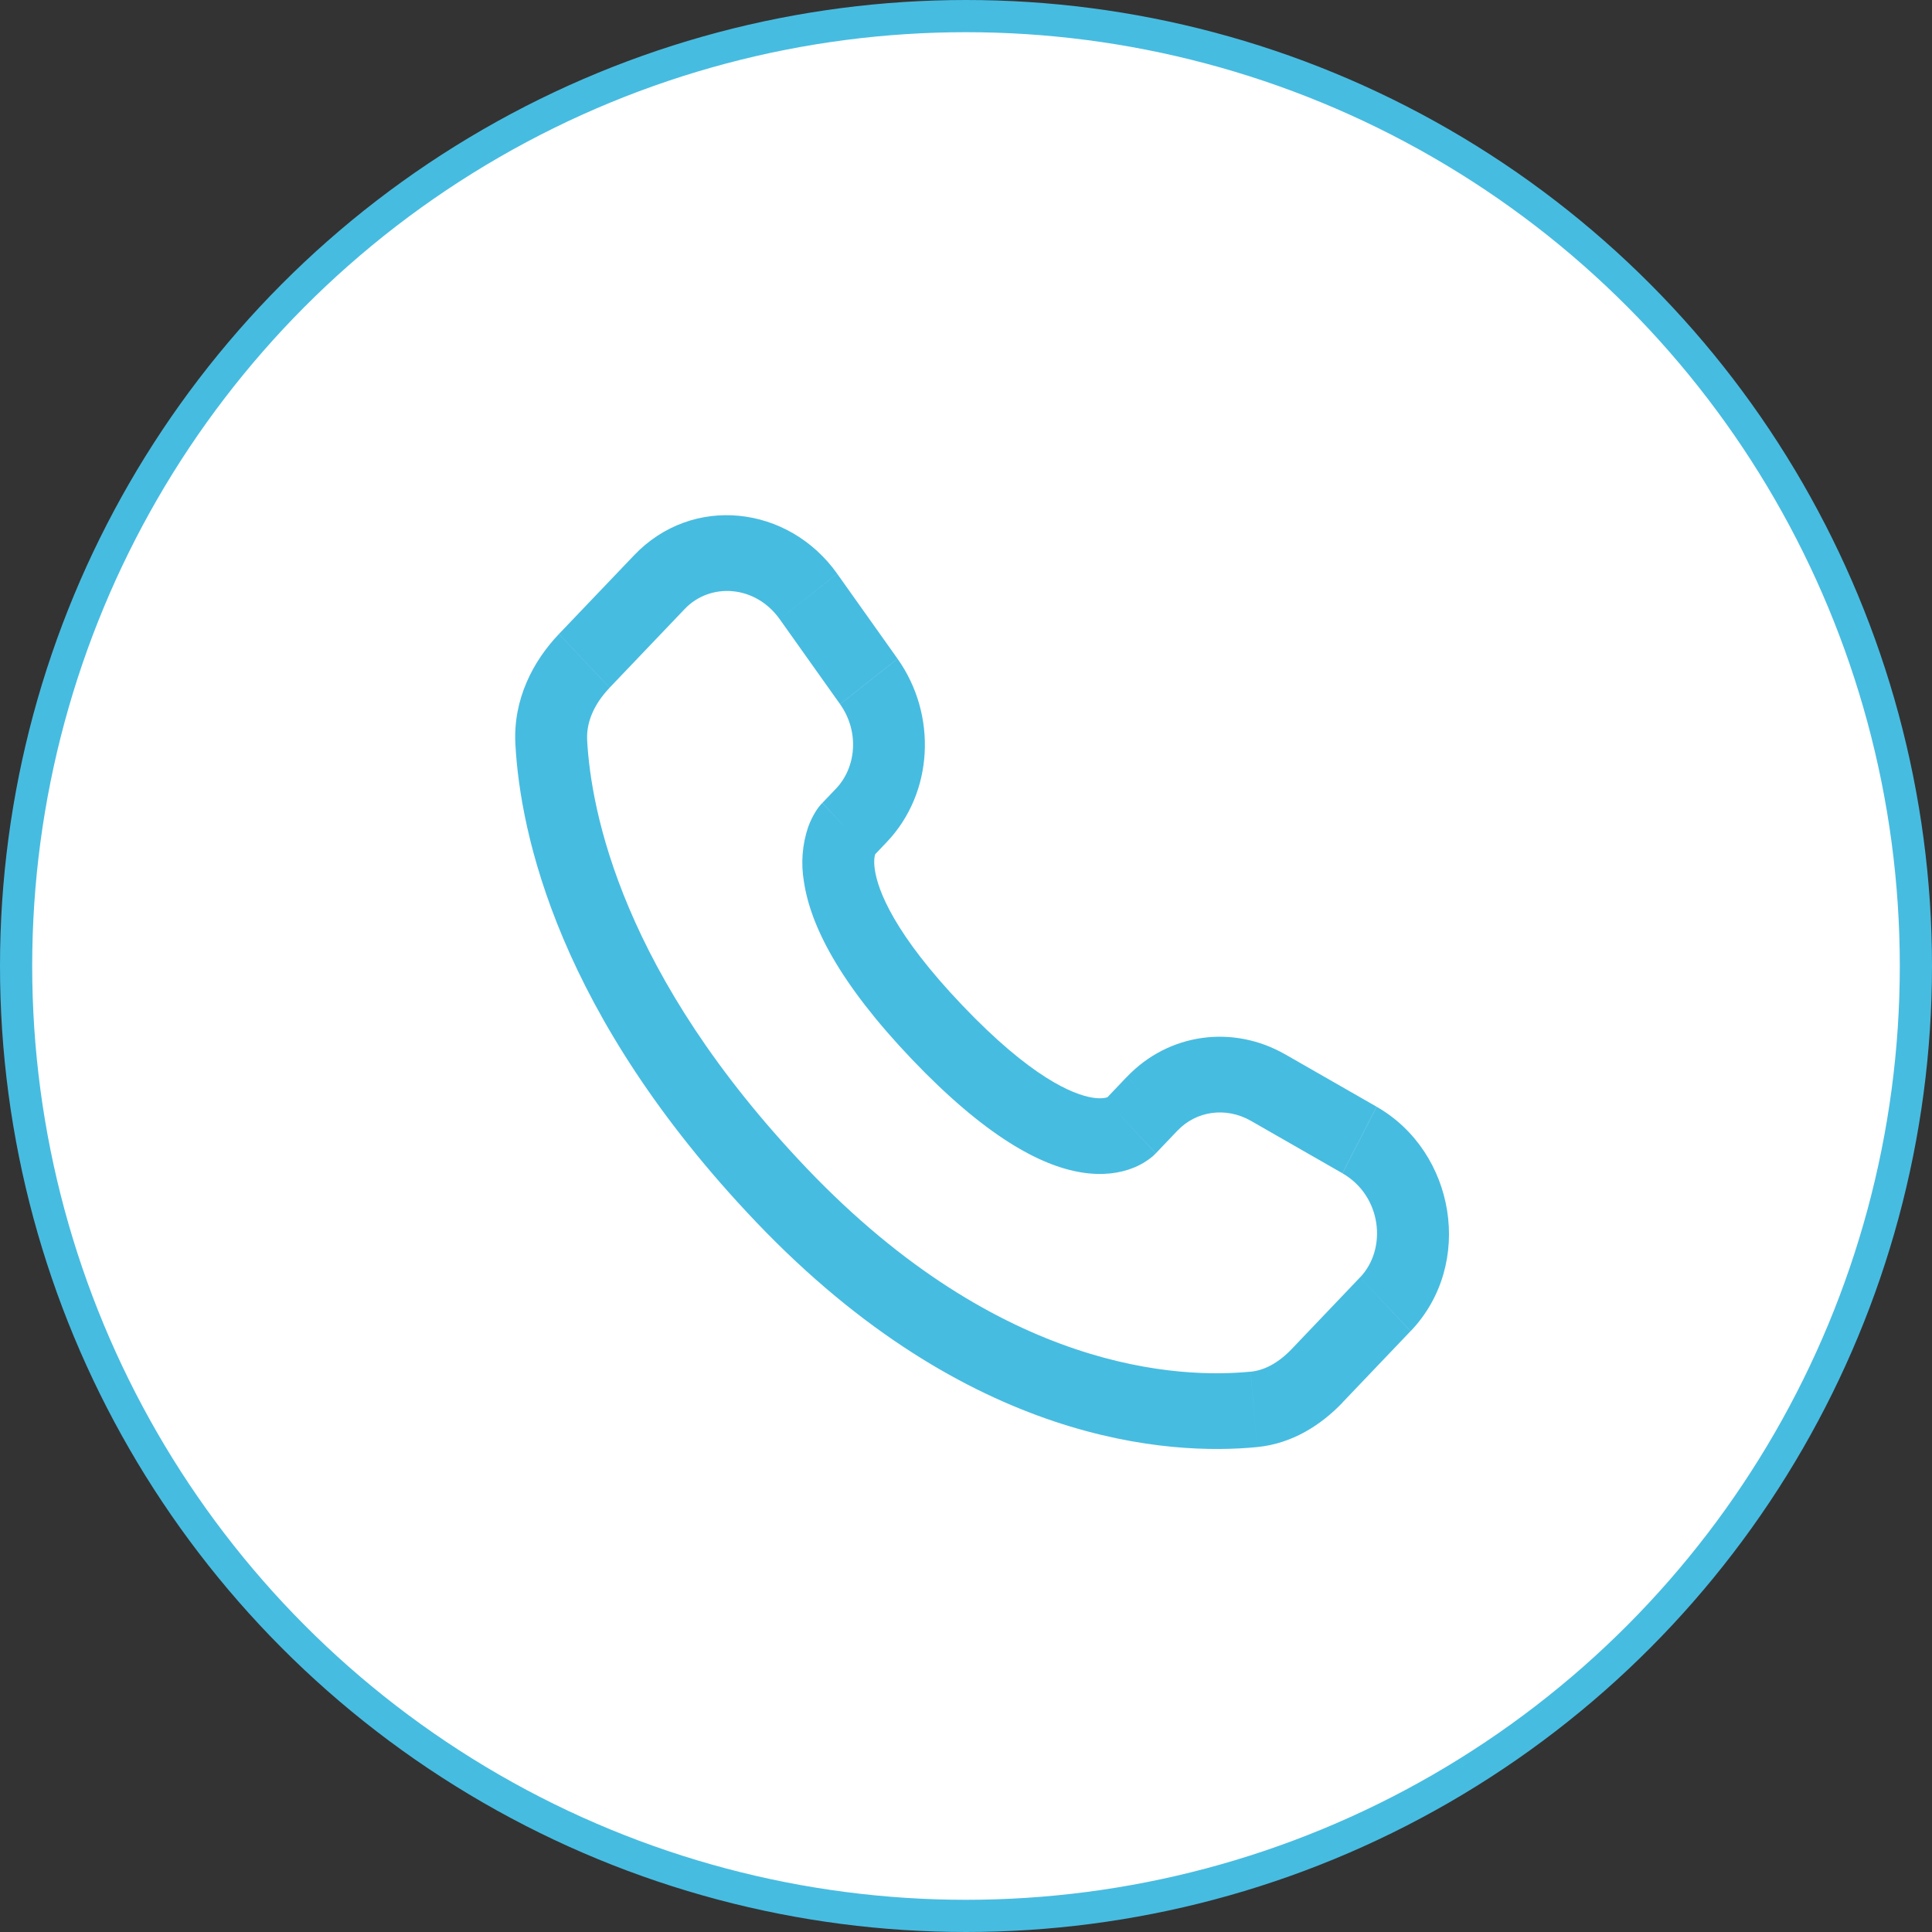
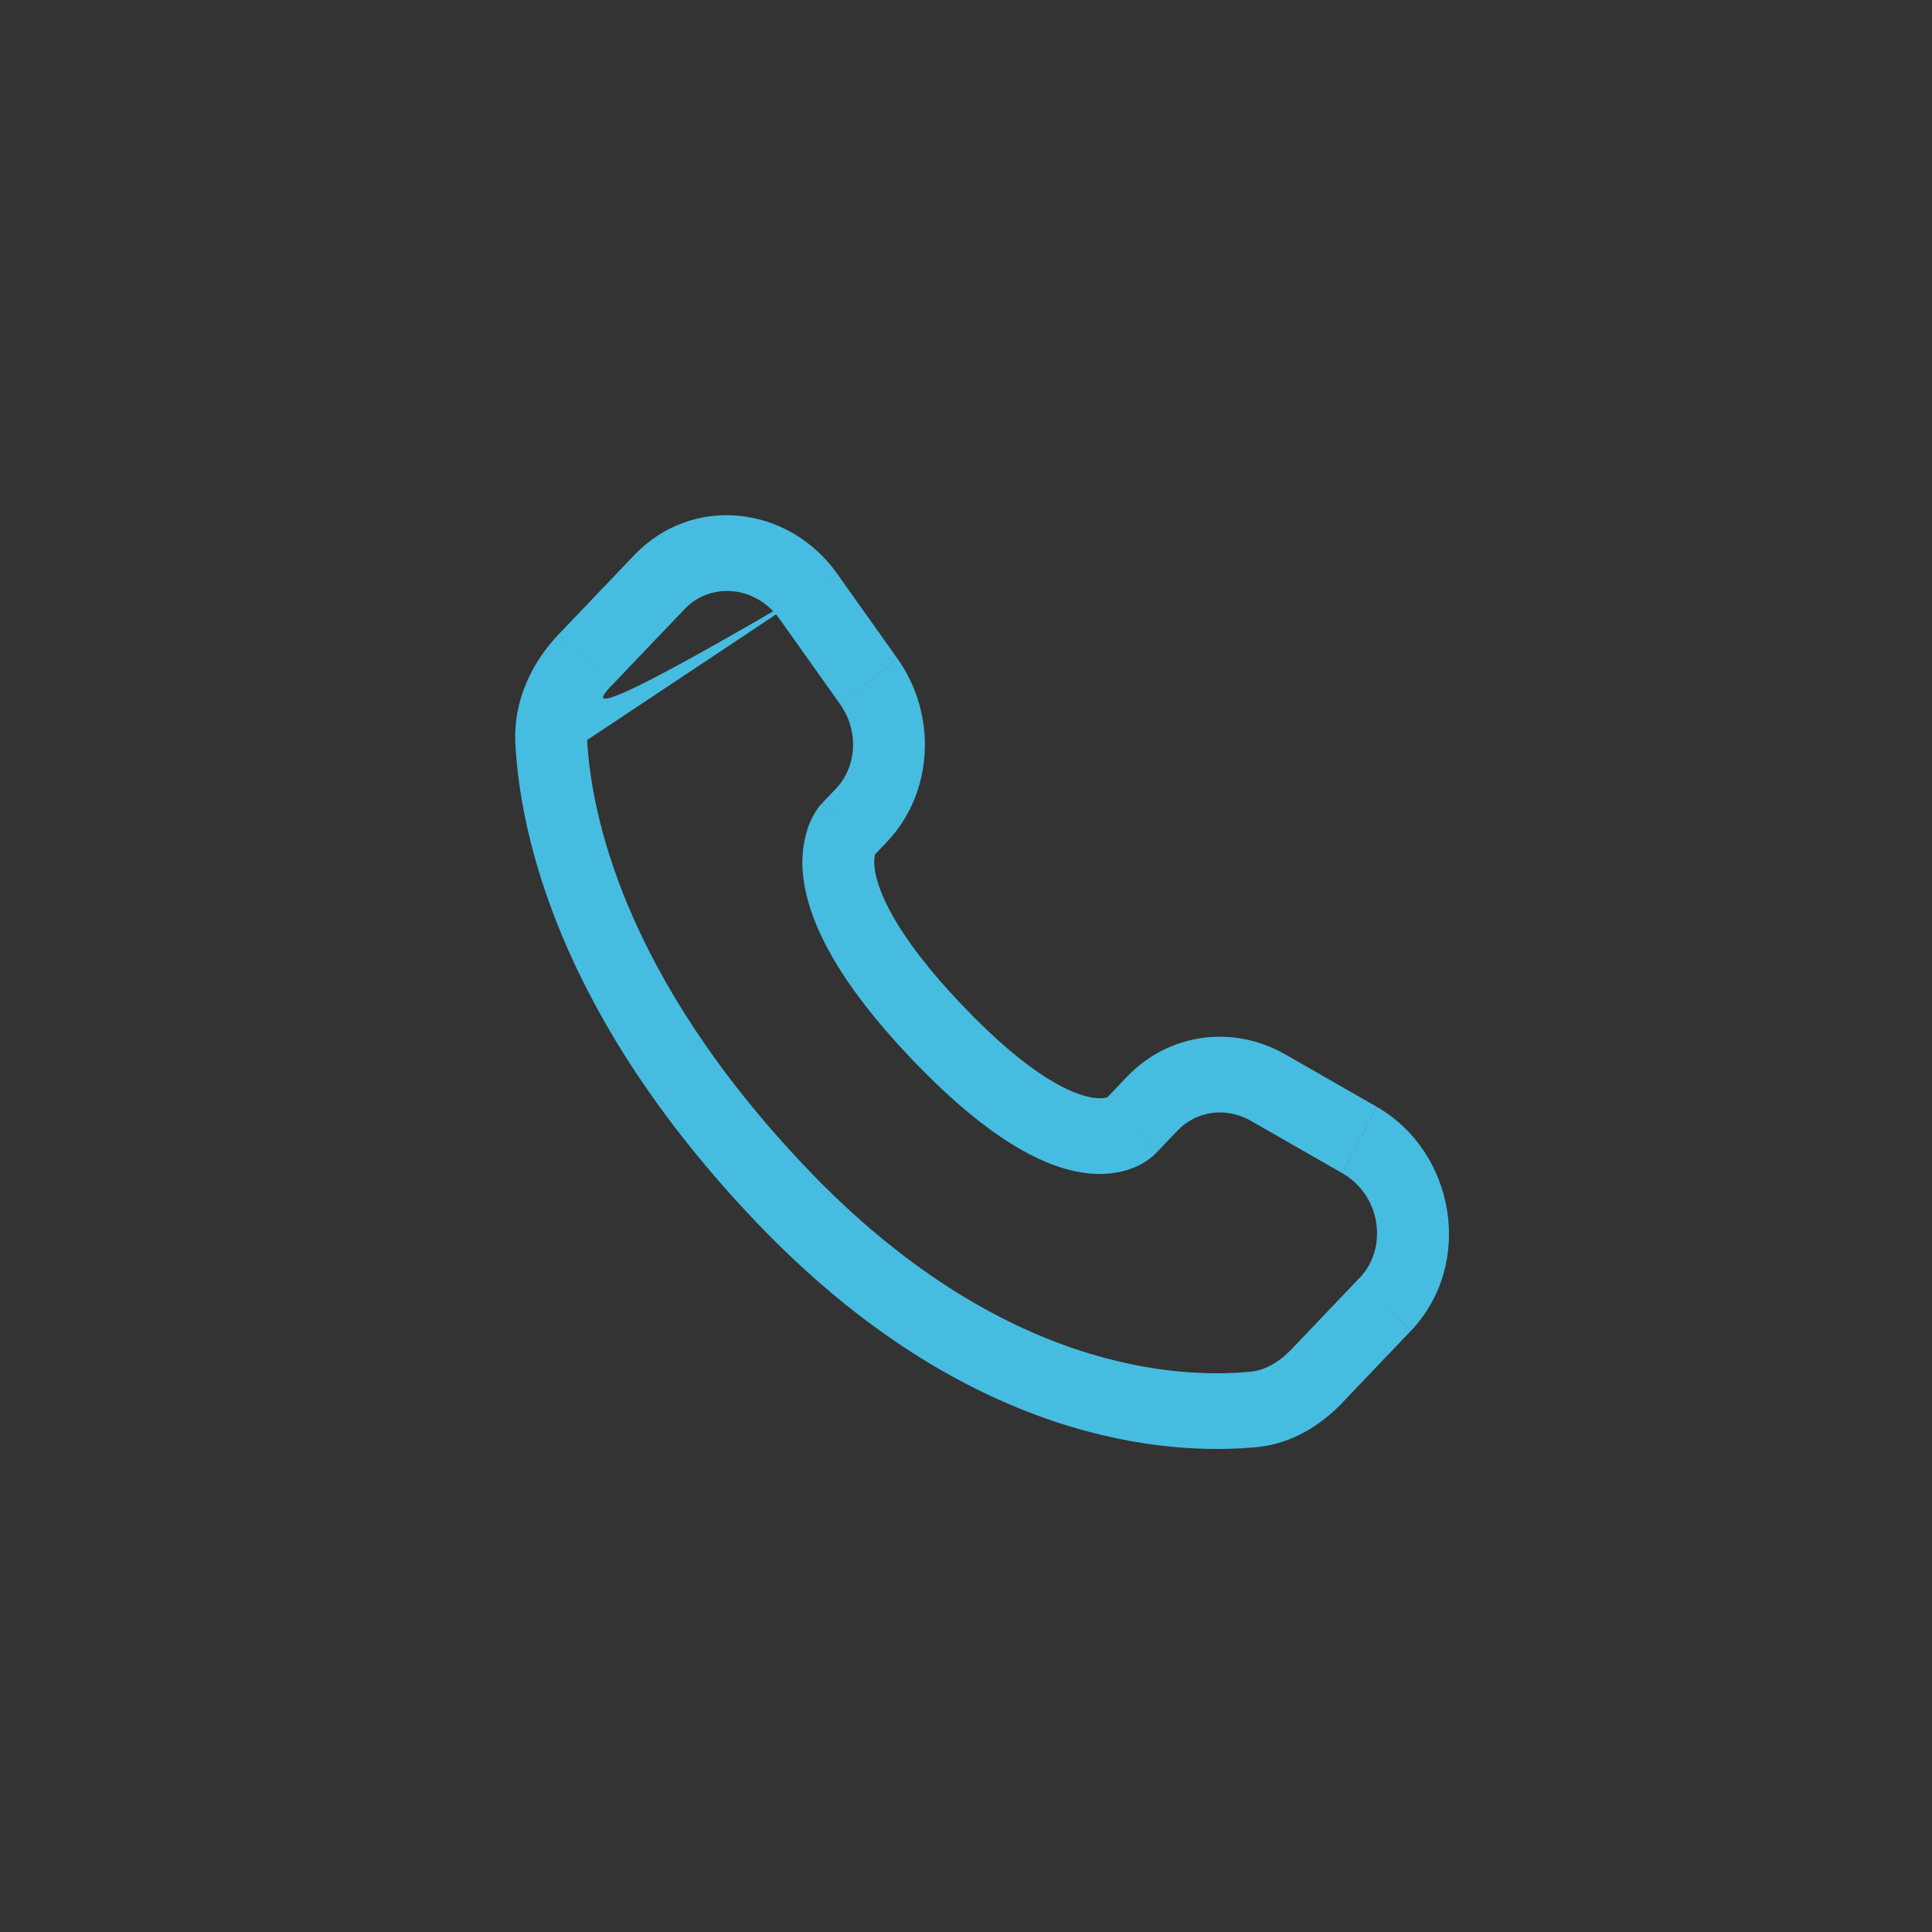
<svg xmlns="http://www.w3.org/2000/svg" width="60" height="60" viewBox="0 0 60 60" fill="none">
  <rect x="0" y="0" width="60" height="60" fill="#333333" stroke="none" />
-   <circle cx="30" cy="30" r="29.5" fill="white" stroke="#47BCE1" />
-   <path d="M35.896 35.816L36.574 35.105L34.999 33.438L34.324 34.148L35.896 35.816ZM38.847 34.808L41.689 36.436L42.752 34.37L39.912 32.743L38.847 34.808ZM42.235 39.672L40.123 41.887L41.695 43.553L43.806 41.34L42.235 39.672ZM38.836 42.598C36.679 42.812 31.103 42.622 25.063 36.292L23.49 37.959C30.08 44.867 36.354 45.205 39.044 44.94L38.836 42.598ZM25.063 36.292C19.307 30.257 18.353 25.183 18.234 22.98L16.006 23.114C16.155 25.885 17.337 31.509 23.49 37.959L25.063 36.292ZM27.108 26.605L27.535 26.156L25.964 24.49L25.538 24.937L27.108 26.605ZM27.874 20.458L26 17.819L24.214 19.229L26.088 21.867L27.874 20.458ZM19.694 17.243L17.359 19.689L18.933 21.356L21.266 18.911L19.694 17.243ZM26.323 25.771C25.535 24.937 25.535 24.937 25.535 24.94H25.532L25.527 24.946C25.457 25.021 25.393 25.104 25.338 25.192C25.258 25.318 25.17 25.482 25.096 25.691C24.915 26.229 24.87 26.808 24.965 27.37C25.164 28.726 26.051 30.517 28.32 32.897L29.893 31.229C27.768 29.003 27.262 27.649 27.169 27.009C27.124 26.705 27.17 26.555 27.184 26.52C27.193 26.499 27.193 26.496 27.184 26.511C27.171 26.532 27.155 26.553 27.139 26.572L27.124 26.587L27.109 26.602L26.323 25.771ZM28.32 32.897C30.59 35.276 32.299 36.204 33.587 36.411C34.245 36.518 34.776 36.433 35.179 36.275C35.405 36.188 35.616 36.063 35.804 35.905L35.878 35.834L35.888 35.825L35.893 35.82L35.894 35.817C35.894 35.817 35.896 35.816 35.109 34.982C34.321 34.148 34.326 34.146 34.326 34.146L34.329 34.143L34.331 34.14L34.34 34.132L34.355 34.116L34.412 34.069C34.426 34.06 34.422 34.061 34.401 34.072C34.364 34.087 34.218 34.135 33.926 34.088C33.31 33.988 32.016 33.455 29.893 31.229L28.32 32.897ZM26 17.817C24.483 15.685 21.503 15.346 19.694 17.243L21.266 18.911C22.057 18.082 23.46 18.168 24.214 19.229L26 17.817ZM18.235 22.982C18.205 22.44 18.442 21.872 18.933 21.358L17.358 19.69C16.559 20.527 15.93 21.712 16.006 23.114L18.235 22.982ZM40.123 41.887C39.716 42.316 39.276 42.558 38.837 42.6L39.044 44.94C40.137 44.832 41.03 44.252 41.697 43.555L40.123 41.887ZM27.535 26.156C28.999 24.622 29.108 22.197 27.875 20.46L26.089 21.869C26.689 22.714 26.599 23.822 25.963 24.492L27.535 26.156ZM41.691 36.438C42.905 37.134 43.094 38.774 42.236 39.673L43.809 41.34C45.802 39.25 45.188 35.765 42.754 34.372L41.691 36.438ZM36.574 35.107C37.145 34.508 38.064 34.361 38.849 34.809L39.914 32.745C38.302 31.82 36.303 32.075 35.001 33.439L36.574 35.107Z" fill="#47BCE1" />
+   <path d="M35.896 35.816L36.574 35.105L34.999 33.438L34.324 34.148L35.896 35.816ZM38.847 34.808L41.689 36.436L42.752 34.37L39.912 32.743L38.847 34.808ZM42.235 39.672L40.123 41.887L41.695 43.553L43.806 41.34L42.235 39.672ZM38.836 42.598C36.679 42.812 31.103 42.622 25.063 36.292L23.49 37.959C30.08 44.867 36.354 45.205 39.044 44.94L38.836 42.598ZM25.063 36.292C19.307 30.257 18.353 25.183 18.234 22.98L16.006 23.114C16.155 25.885 17.337 31.509 23.49 37.959L25.063 36.292ZM27.108 26.605L27.535 26.156L25.964 24.49L25.538 24.937L27.108 26.605ZM27.874 20.458L26 17.819L24.214 19.229L26.088 21.867L27.874 20.458ZM19.694 17.243L17.359 19.689L18.933 21.356L21.266 18.911L19.694 17.243ZM26.323 25.771C25.535 24.937 25.535 24.937 25.535 24.94H25.532L25.527 24.946C25.457 25.021 25.393 25.104 25.338 25.192C25.258 25.318 25.17 25.482 25.096 25.691C24.915 26.229 24.87 26.808 24.965 27.37C25.164 28.726 26.051 30.517 28.32 32.897L29.893 31.229C27.768 29.003 27.262 27.649 27.169 27.009C27.124 26.705 27.17 26.555 27.184 26.52C27.193 26.499 27.193 26.496 27.184 26.511C27.171 26.532 27.155 26.553 27.139 26.572L27.124 26.587L27.109 26.602L26.323 25.771ZM28.32 32.897C30.59 35.276 32.299 36.204 33.587 36.411C34.245 36.518 34.776 36.433 35.179 36.275C35.405 36.188 35.616 36.063 35.804 35.905L35.878 35.834L35.888 35.825L35.893 35.82L35.894 35.817C35.894 35.817 35.896 35.816 35.109 34.982C34.321 34.148 34.326 34.146 34.326 34.146L34.329 34.143L34.331 34.14L34.34 34.132L34.355 34.116L34.412 34.069C34.426 34.06 34.422 34.061 34.401 34.072C34.364 34.087 34.218 34.135 33.926 34.088C33.31 33.988 32.016 33.455 29.893 31.229L28.32 32.897ZM26 17.817C24.483 15.685 21.503 15.346 19.694 17.243L21.266 18.911C22.057 18.082 23.46 18.168 24.214 19.229L26 17.817ZC18.205 22.44 18.442 21.872 18.933 21.358L17.358 19.69C16.559 20.527 15.93 21.712 16.006 23.114L18.235 22.982ZM40.123 41.887C39.716 42.316 39.276 42.558 38.837 42.6L39.044 44.94C40.137 44.832 41.03 44.252 41.697 43.555L40.123 41.887ZM27.535 26.156C28.999 24.622 29.108 22.197 27.875 20.46L26.089 21.869C26.689 22.714 26.599 23.822 25.963 24.492L27.535 26.156ZM41.691 36.438C42.905 37.134 43.094 38.774 42.236 39.673L43.809 41.34C45.802 39.25 45.188 35.765 42.754 34.372L41.691 36.438ZM36.574 35.107C37.145 34.508 38.064 34.361 38.849 34.809L39.914 32.745C38.302 31.82 36.303 32.075 35.001 33.439L36.574 35.107Z" fill="#47BCE1" />
</svg>